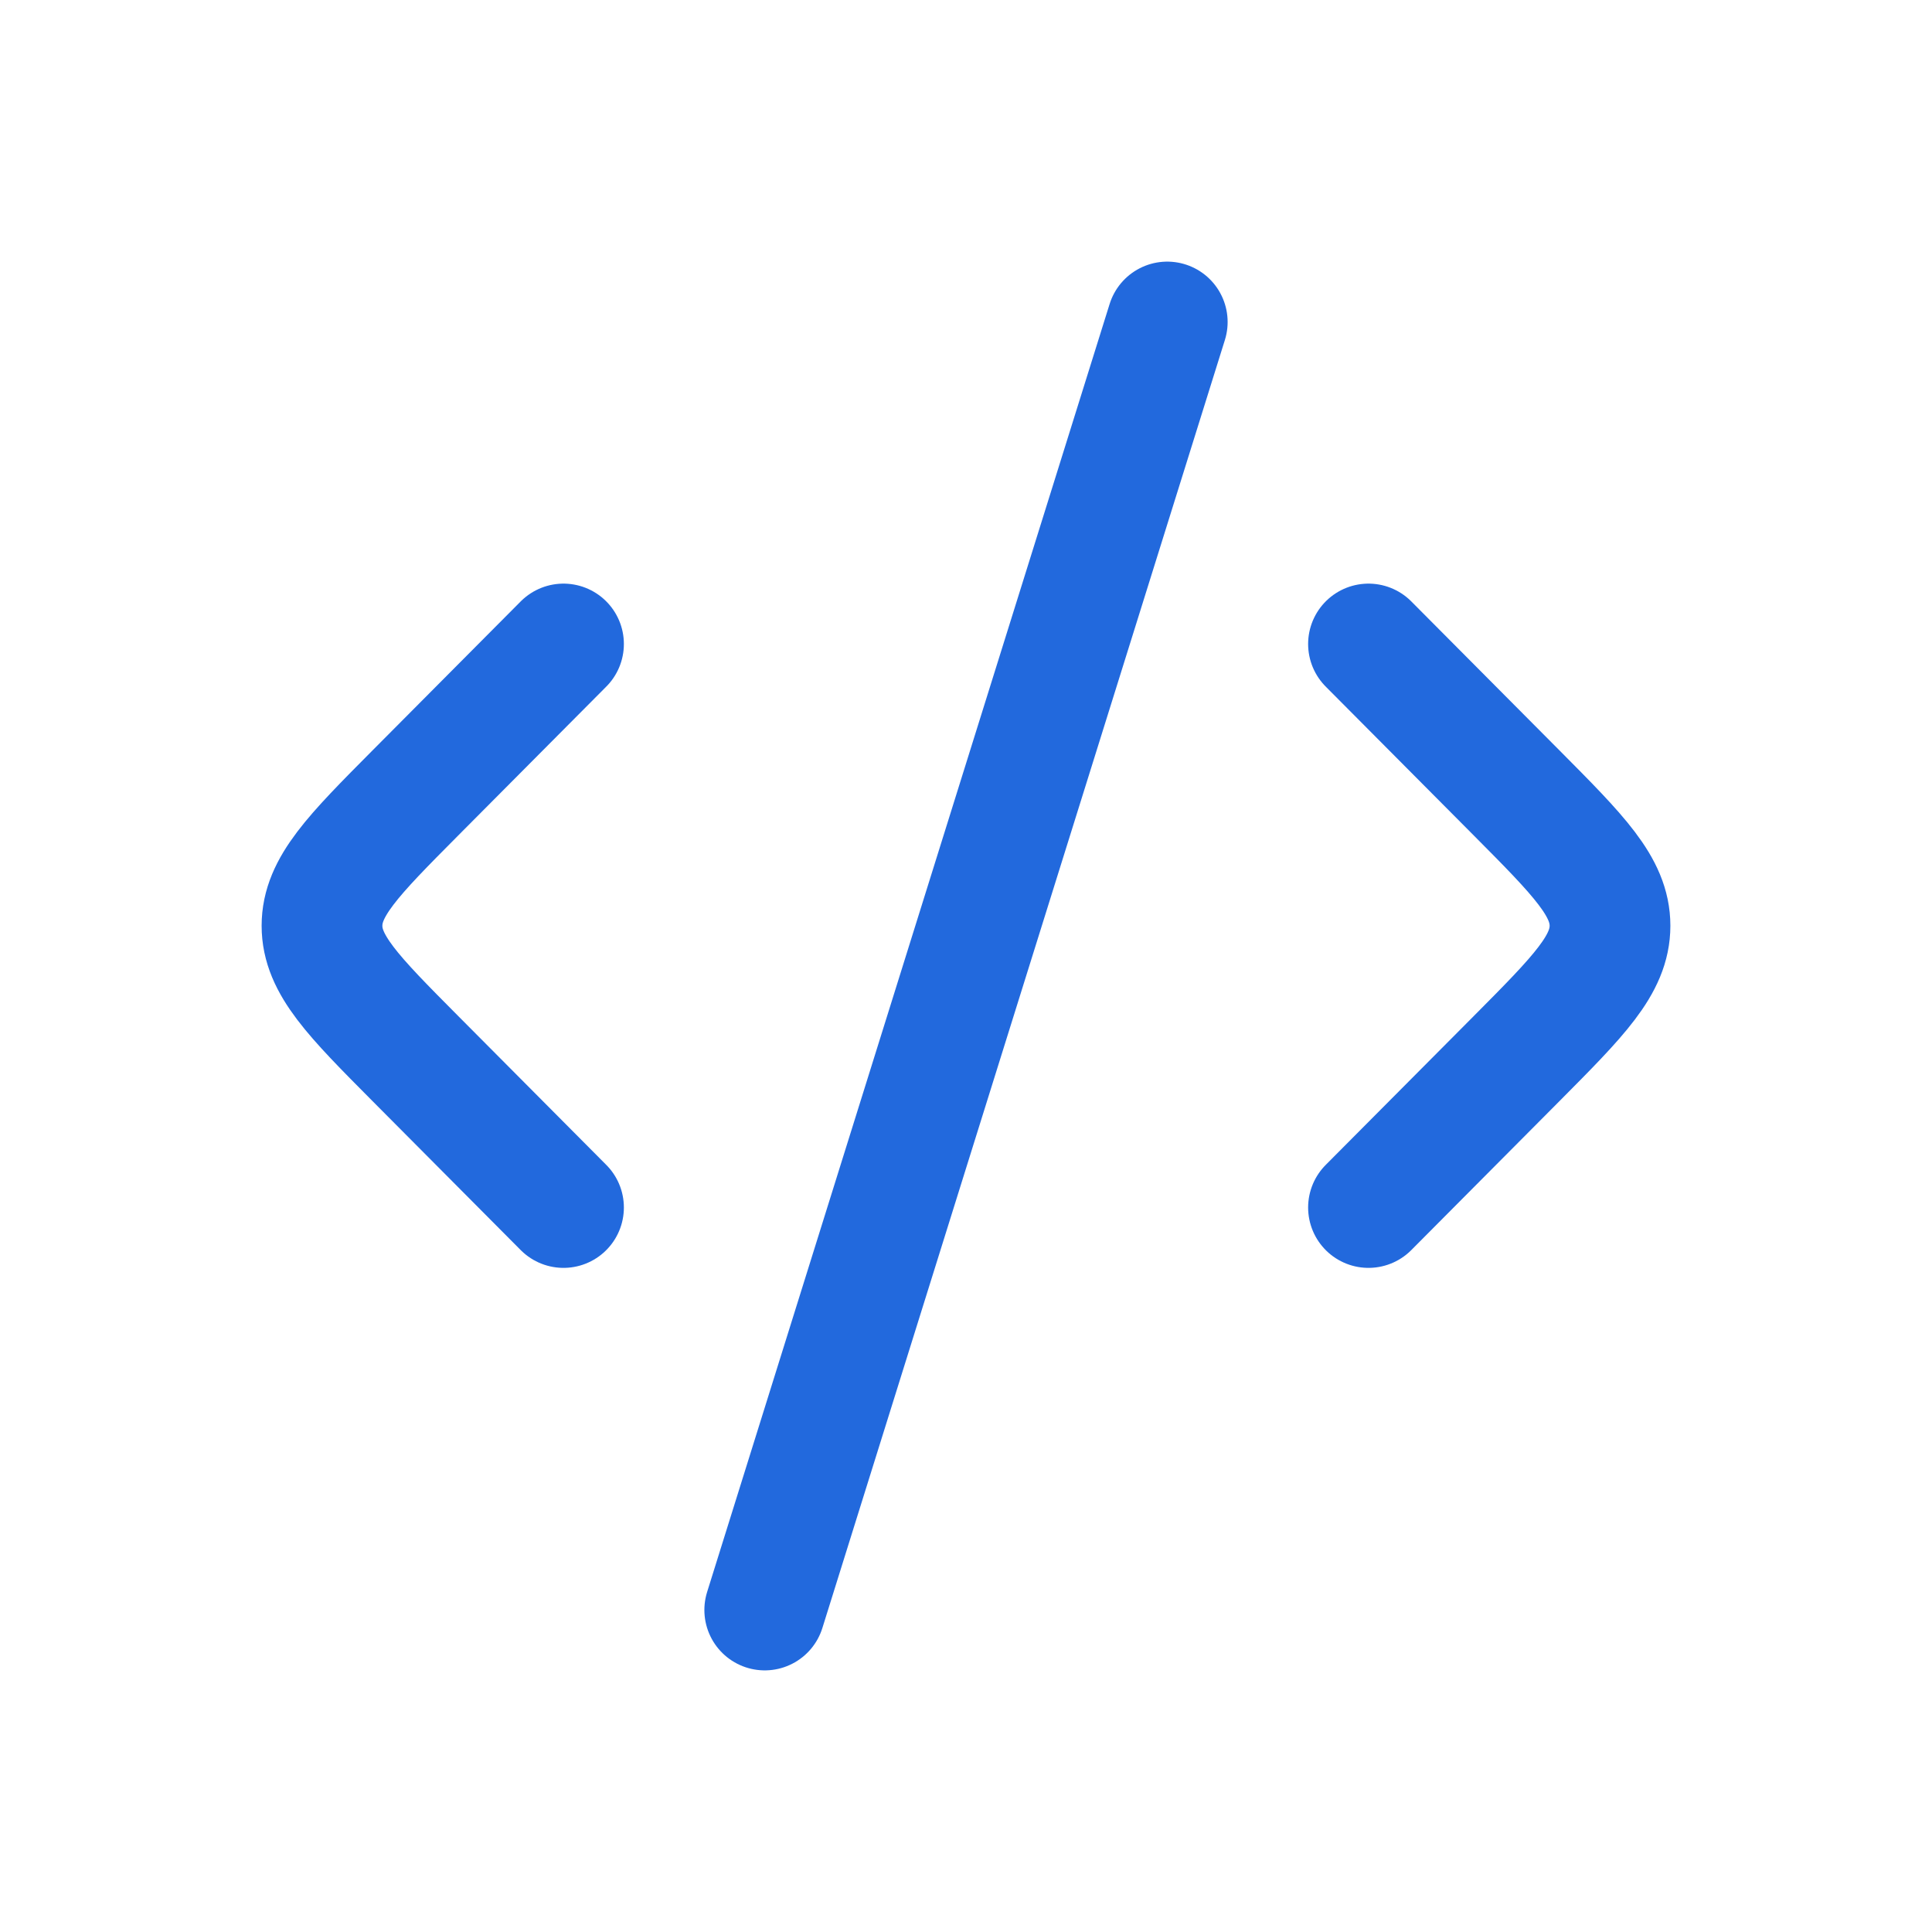
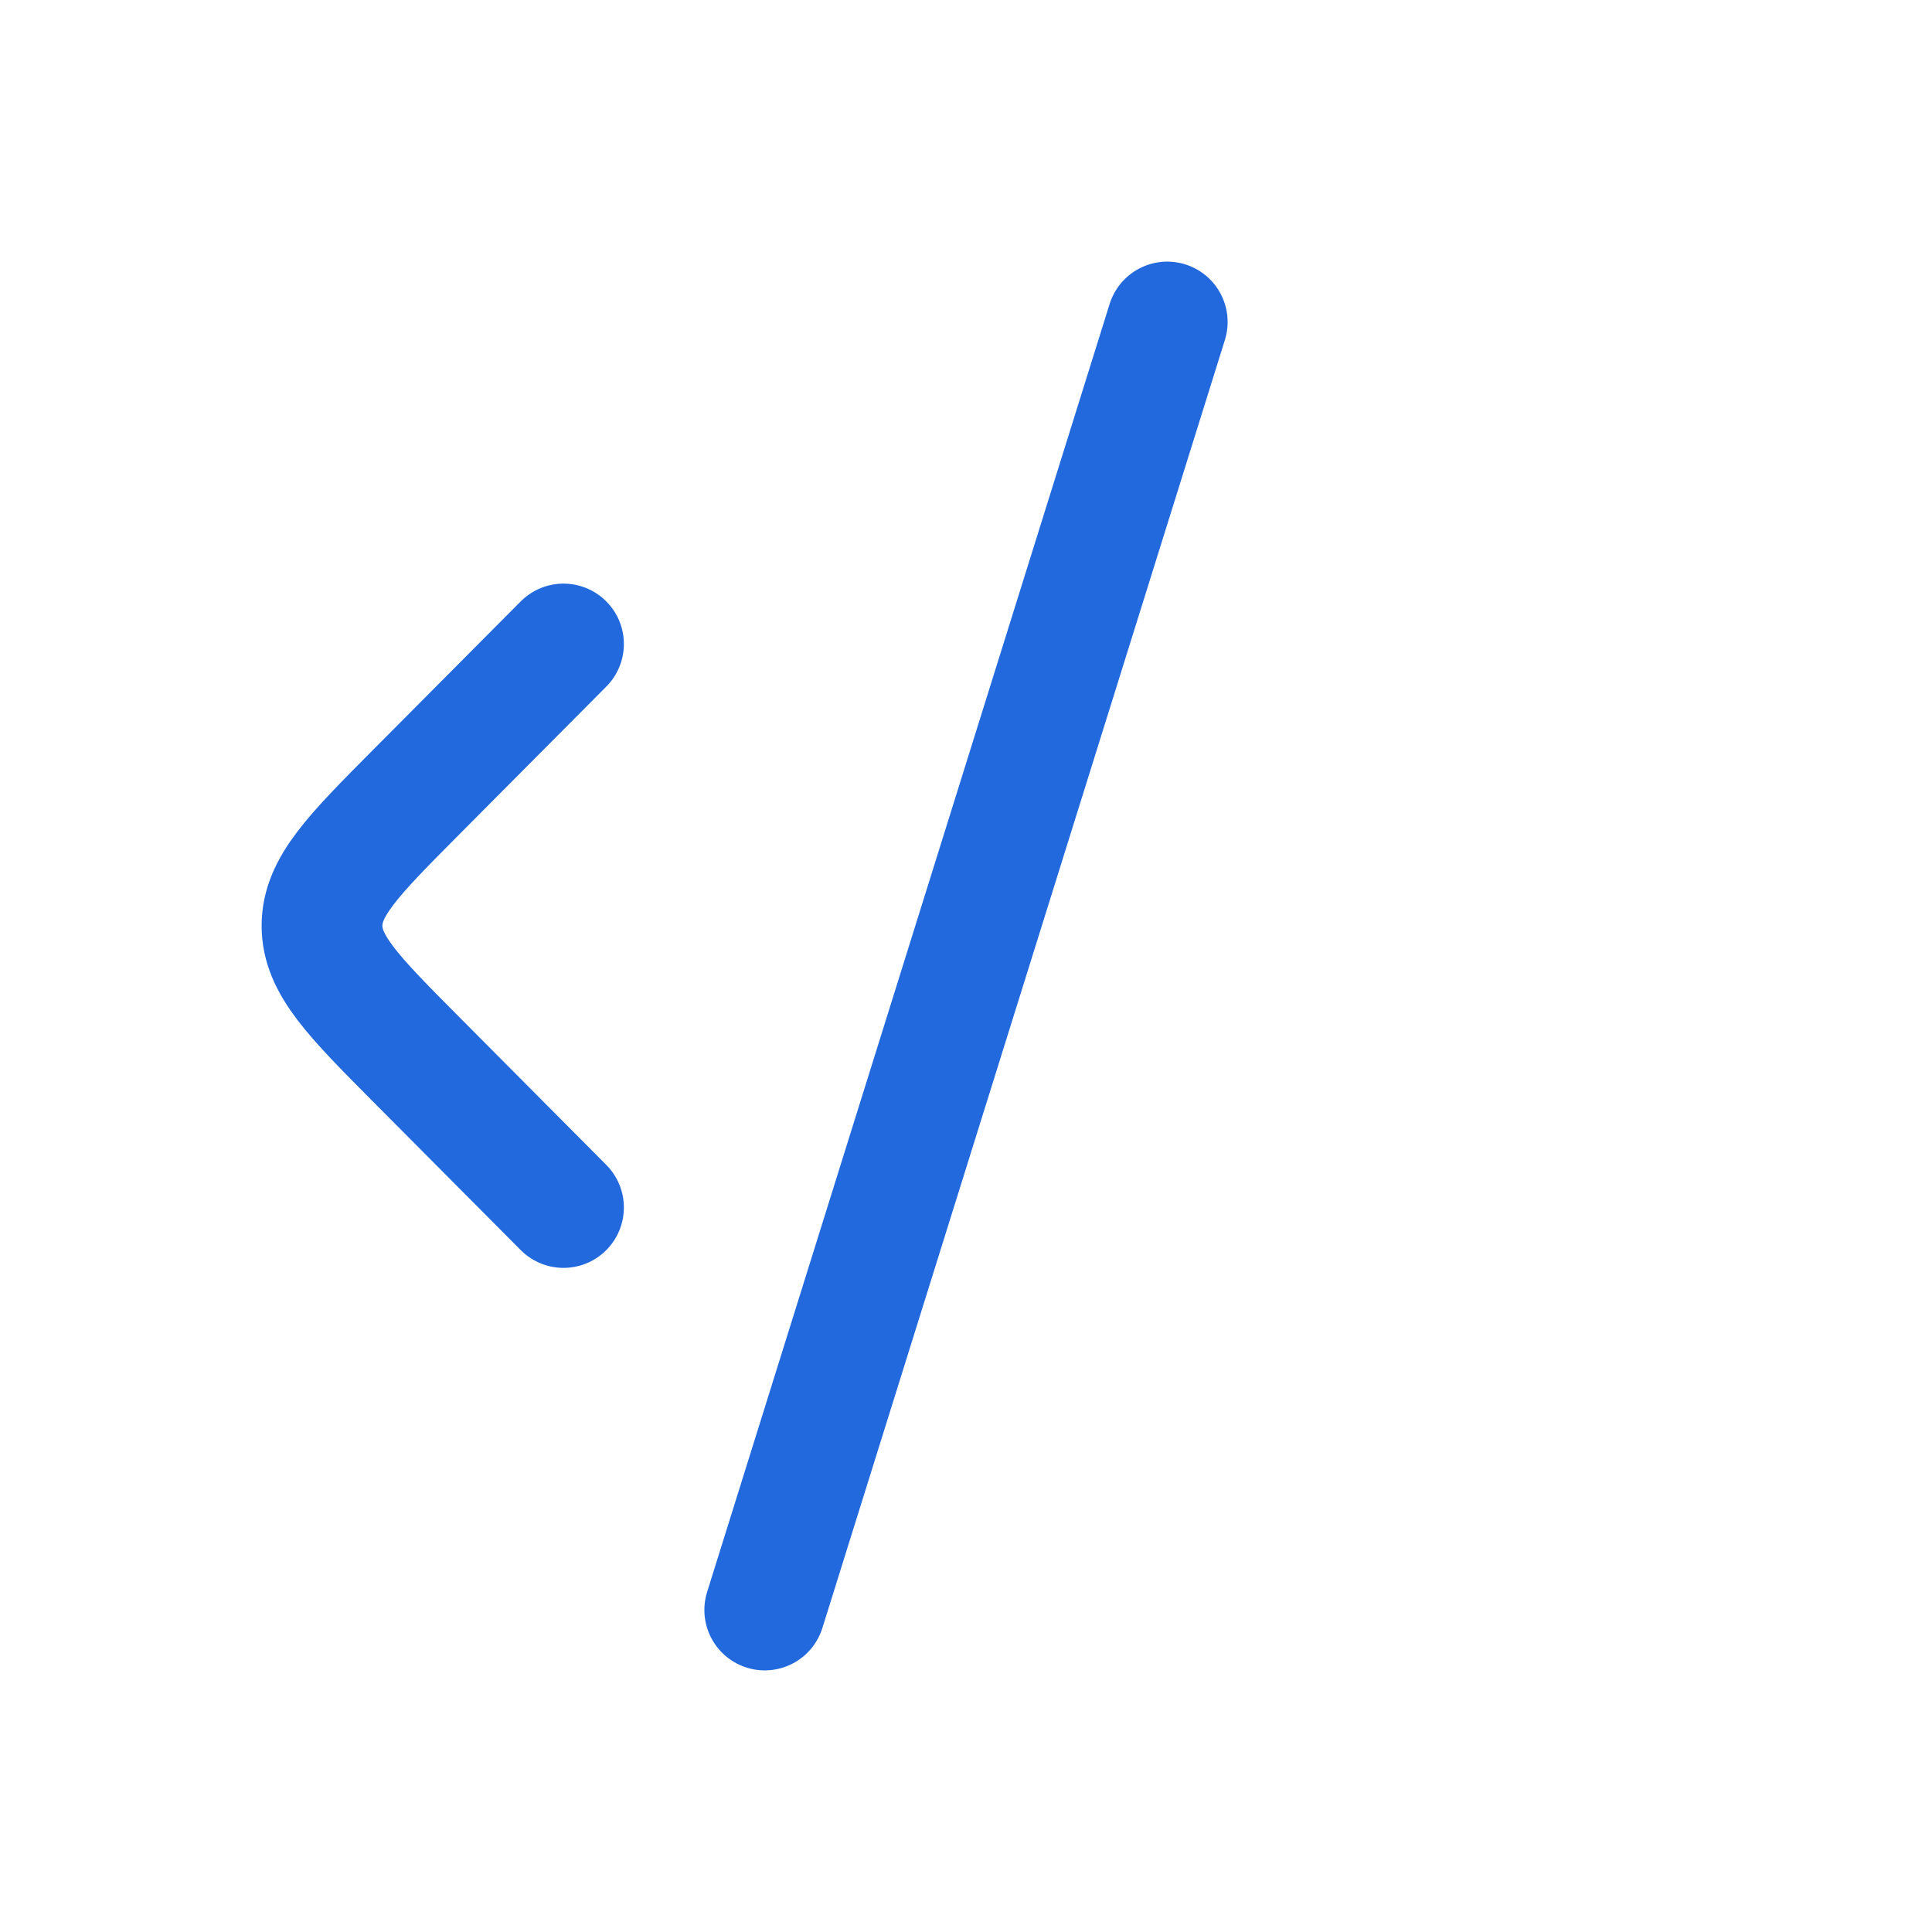
<svg xmlns="http://www.w3.org/2000/svg" width="24" height="24" viewBox="0 0 24 24" fill="none">
-   <path d="M17 8L18.84 9.85C19.613 10.628 20 11.017 20 11.5C20 11.983 19.613 12.372 18.84 13.15L17 15" stroke="#2269DD" stroke-width="1.5" stroke-linecap="round" stroke-linejoin="round" />
  <path d="M7 8L5.16 9.85C4.387 10.628 4 11.017 4 11.5C4 11.983 4.387 12.372 5.16 13.15L7 15" stroke="#2269DD" stroke-width="1.5" stroke-linecap="round" stroke-linejoin="round" />
  <path d="M14.5 4L9.5 20" stroke="#2269DD" stroke-width="1.5" stroke-linecap="round" stroke-linejoin="round" />
</svg>